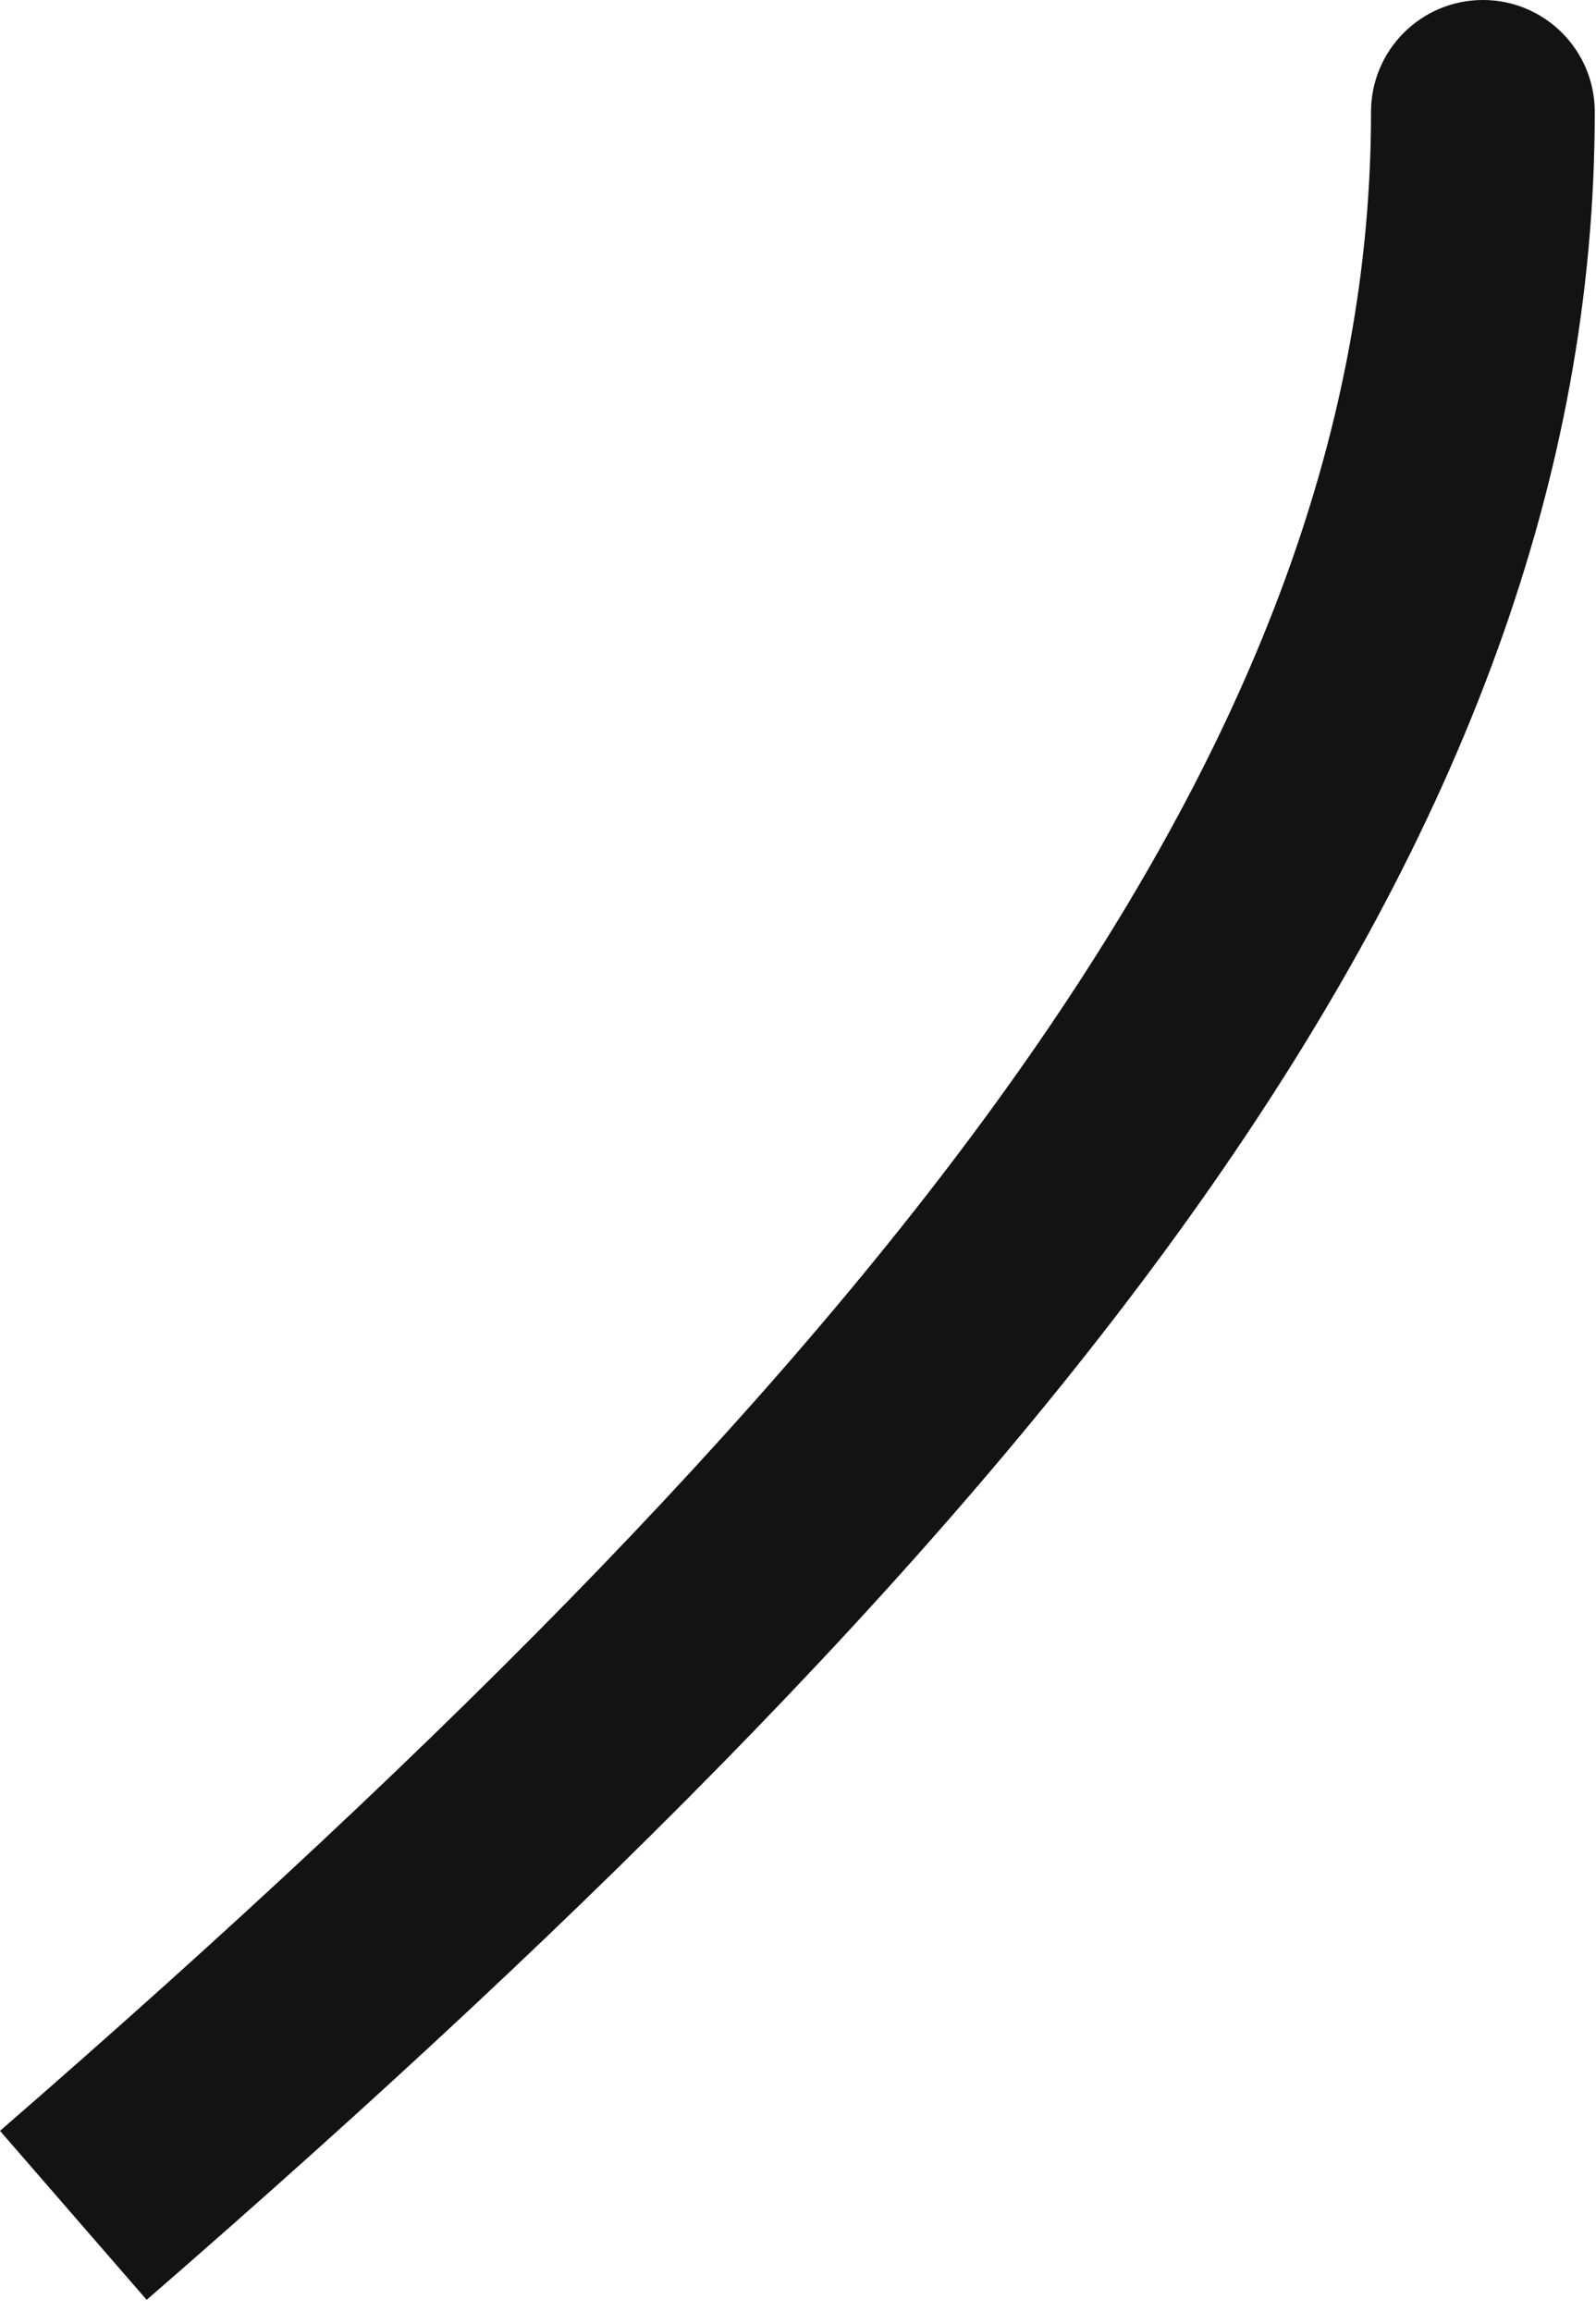
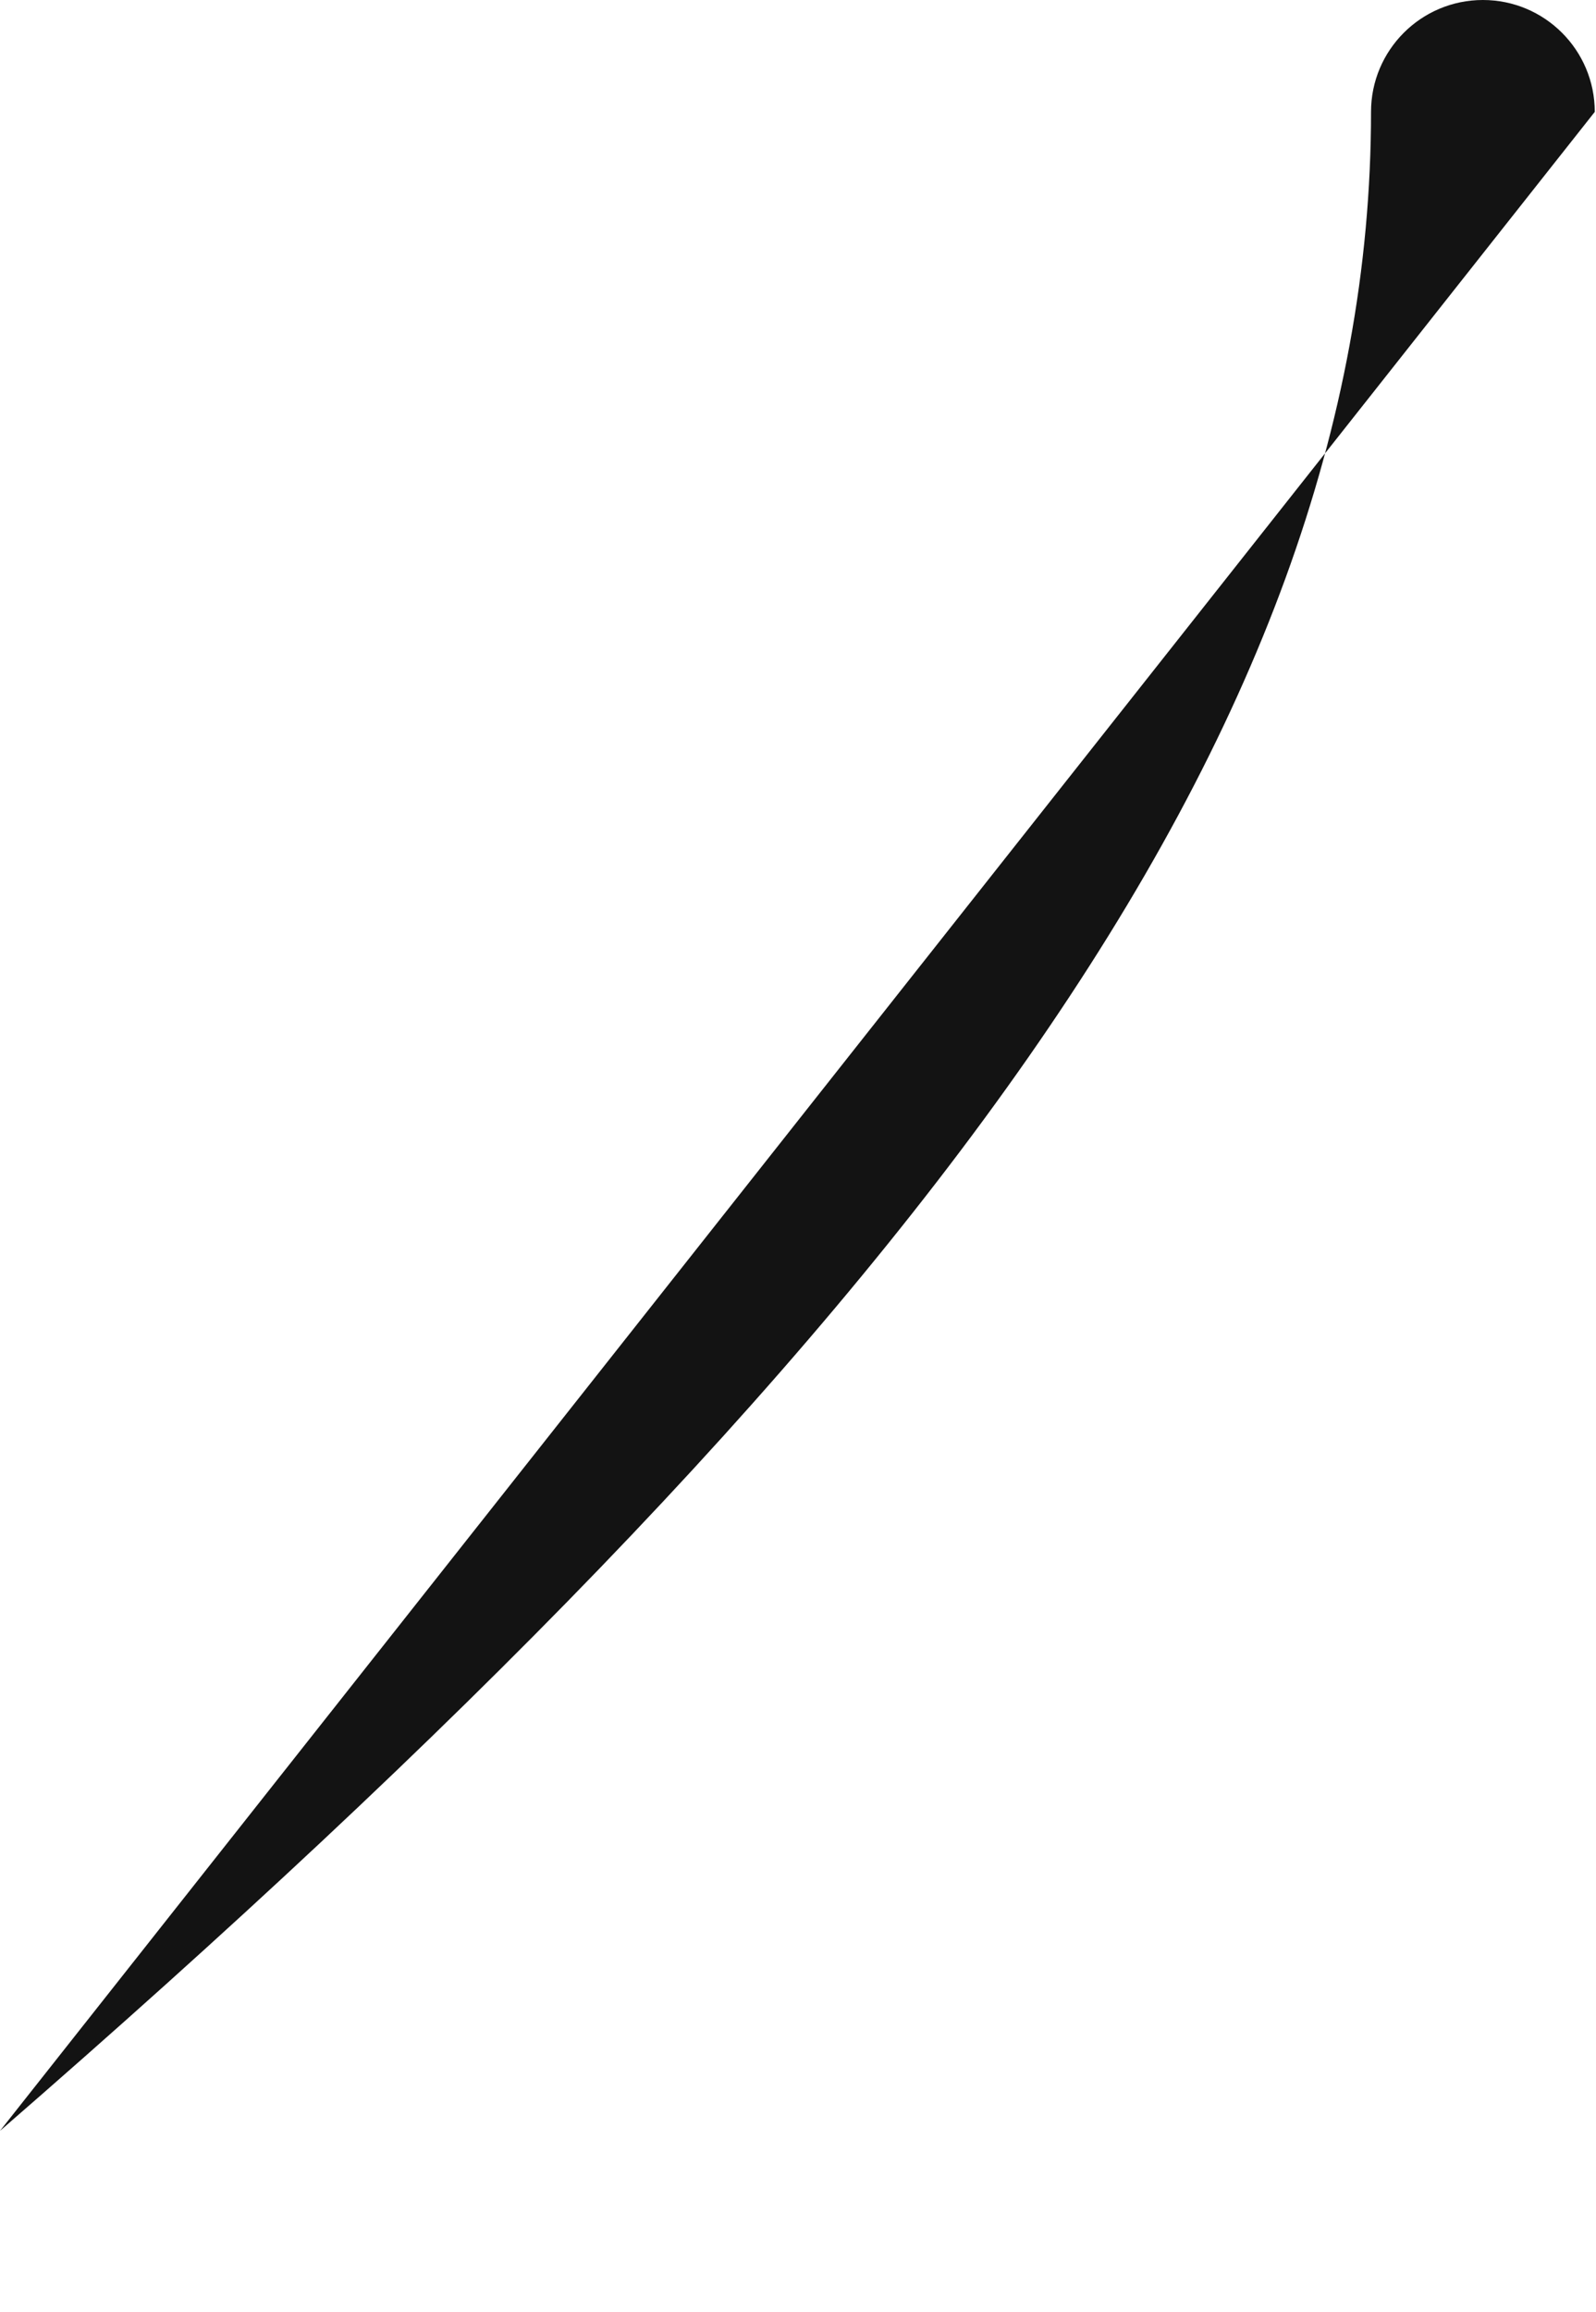
<svg xmlns="http://www.w3.org/2000/svg" width="107" height="155" viewBox="0 0 107 155" fill="none">
-   <path d="M99.417 0C103.559 0 106.917 3.358 106.917 7.5C106.917 56.757 70.853 101.191 9.833 154.164L0 142.836C61.316 89.606 91.917 49.243 91.917 7.5C91.917 3.358 95.275 0 99.417 0Z" fill="#131313" />
+   <path d="M99.417 0C103.559 0 106.917 3.358 106.917 7.5L0 142.836C61.316 89.606 91.917 49.243 91.917 7.5C91.917 3.358 95.275 0 99.417 0Z" fill="#131313" />
</svg>